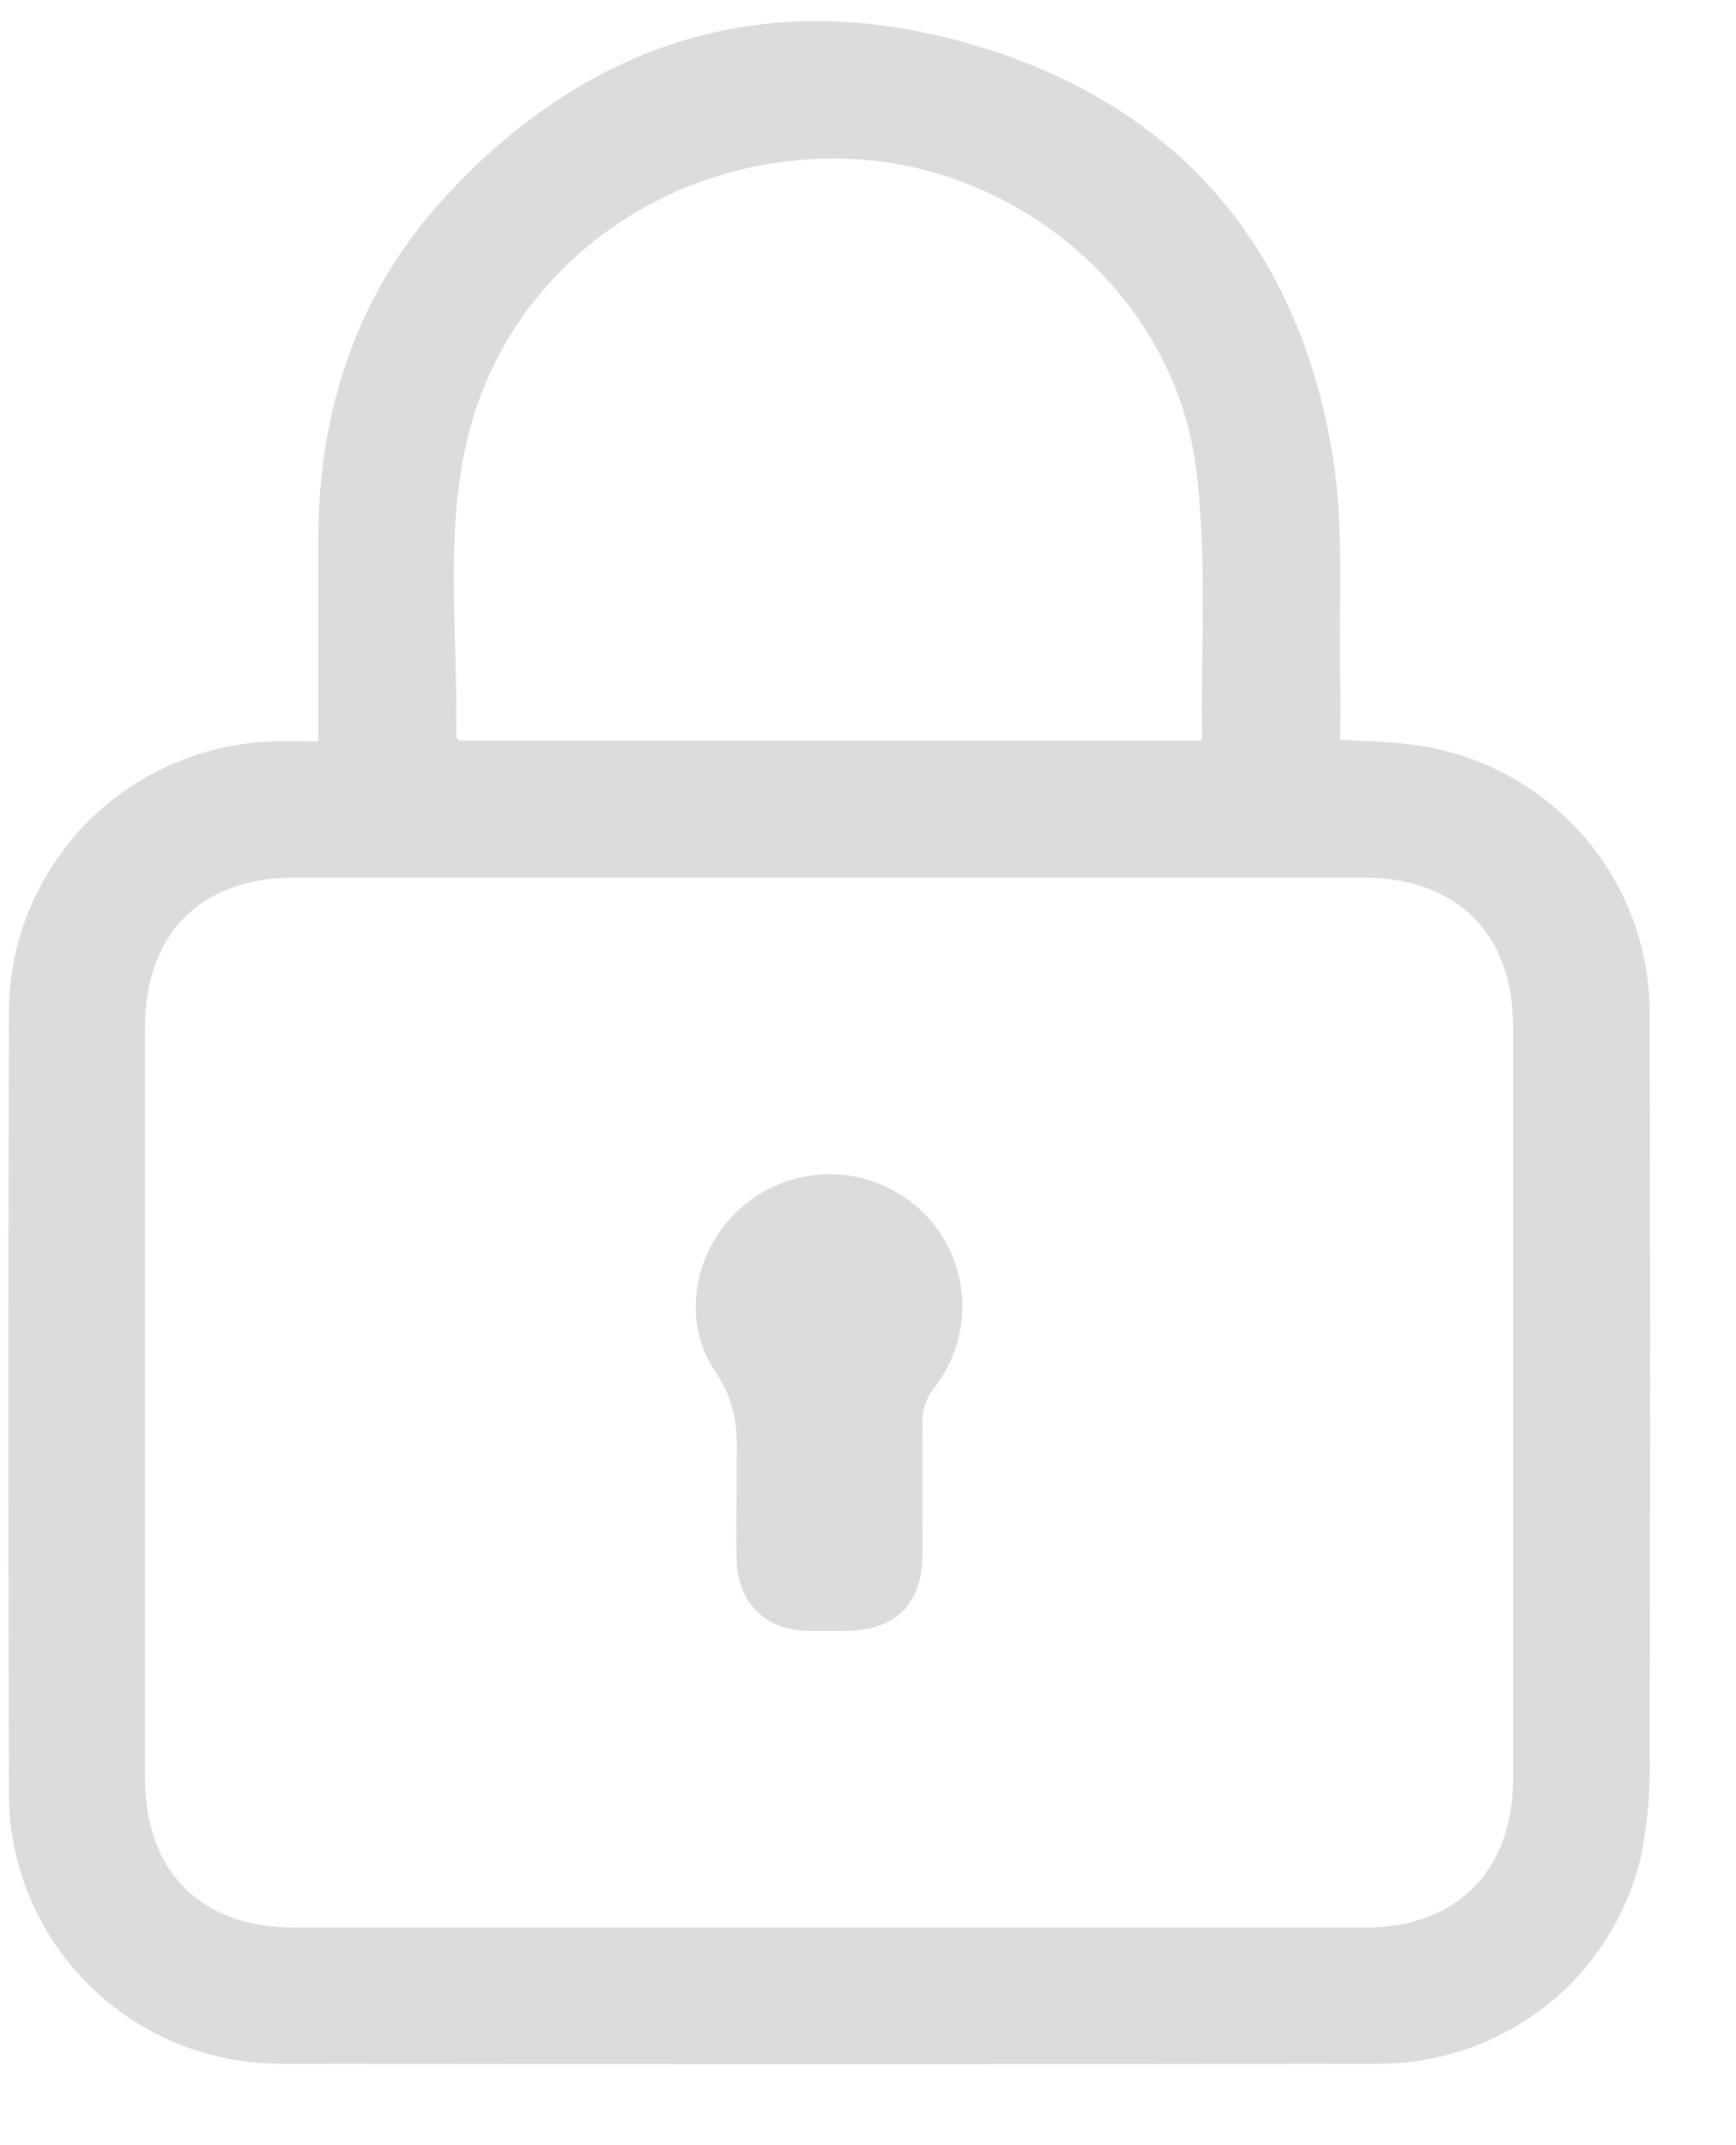
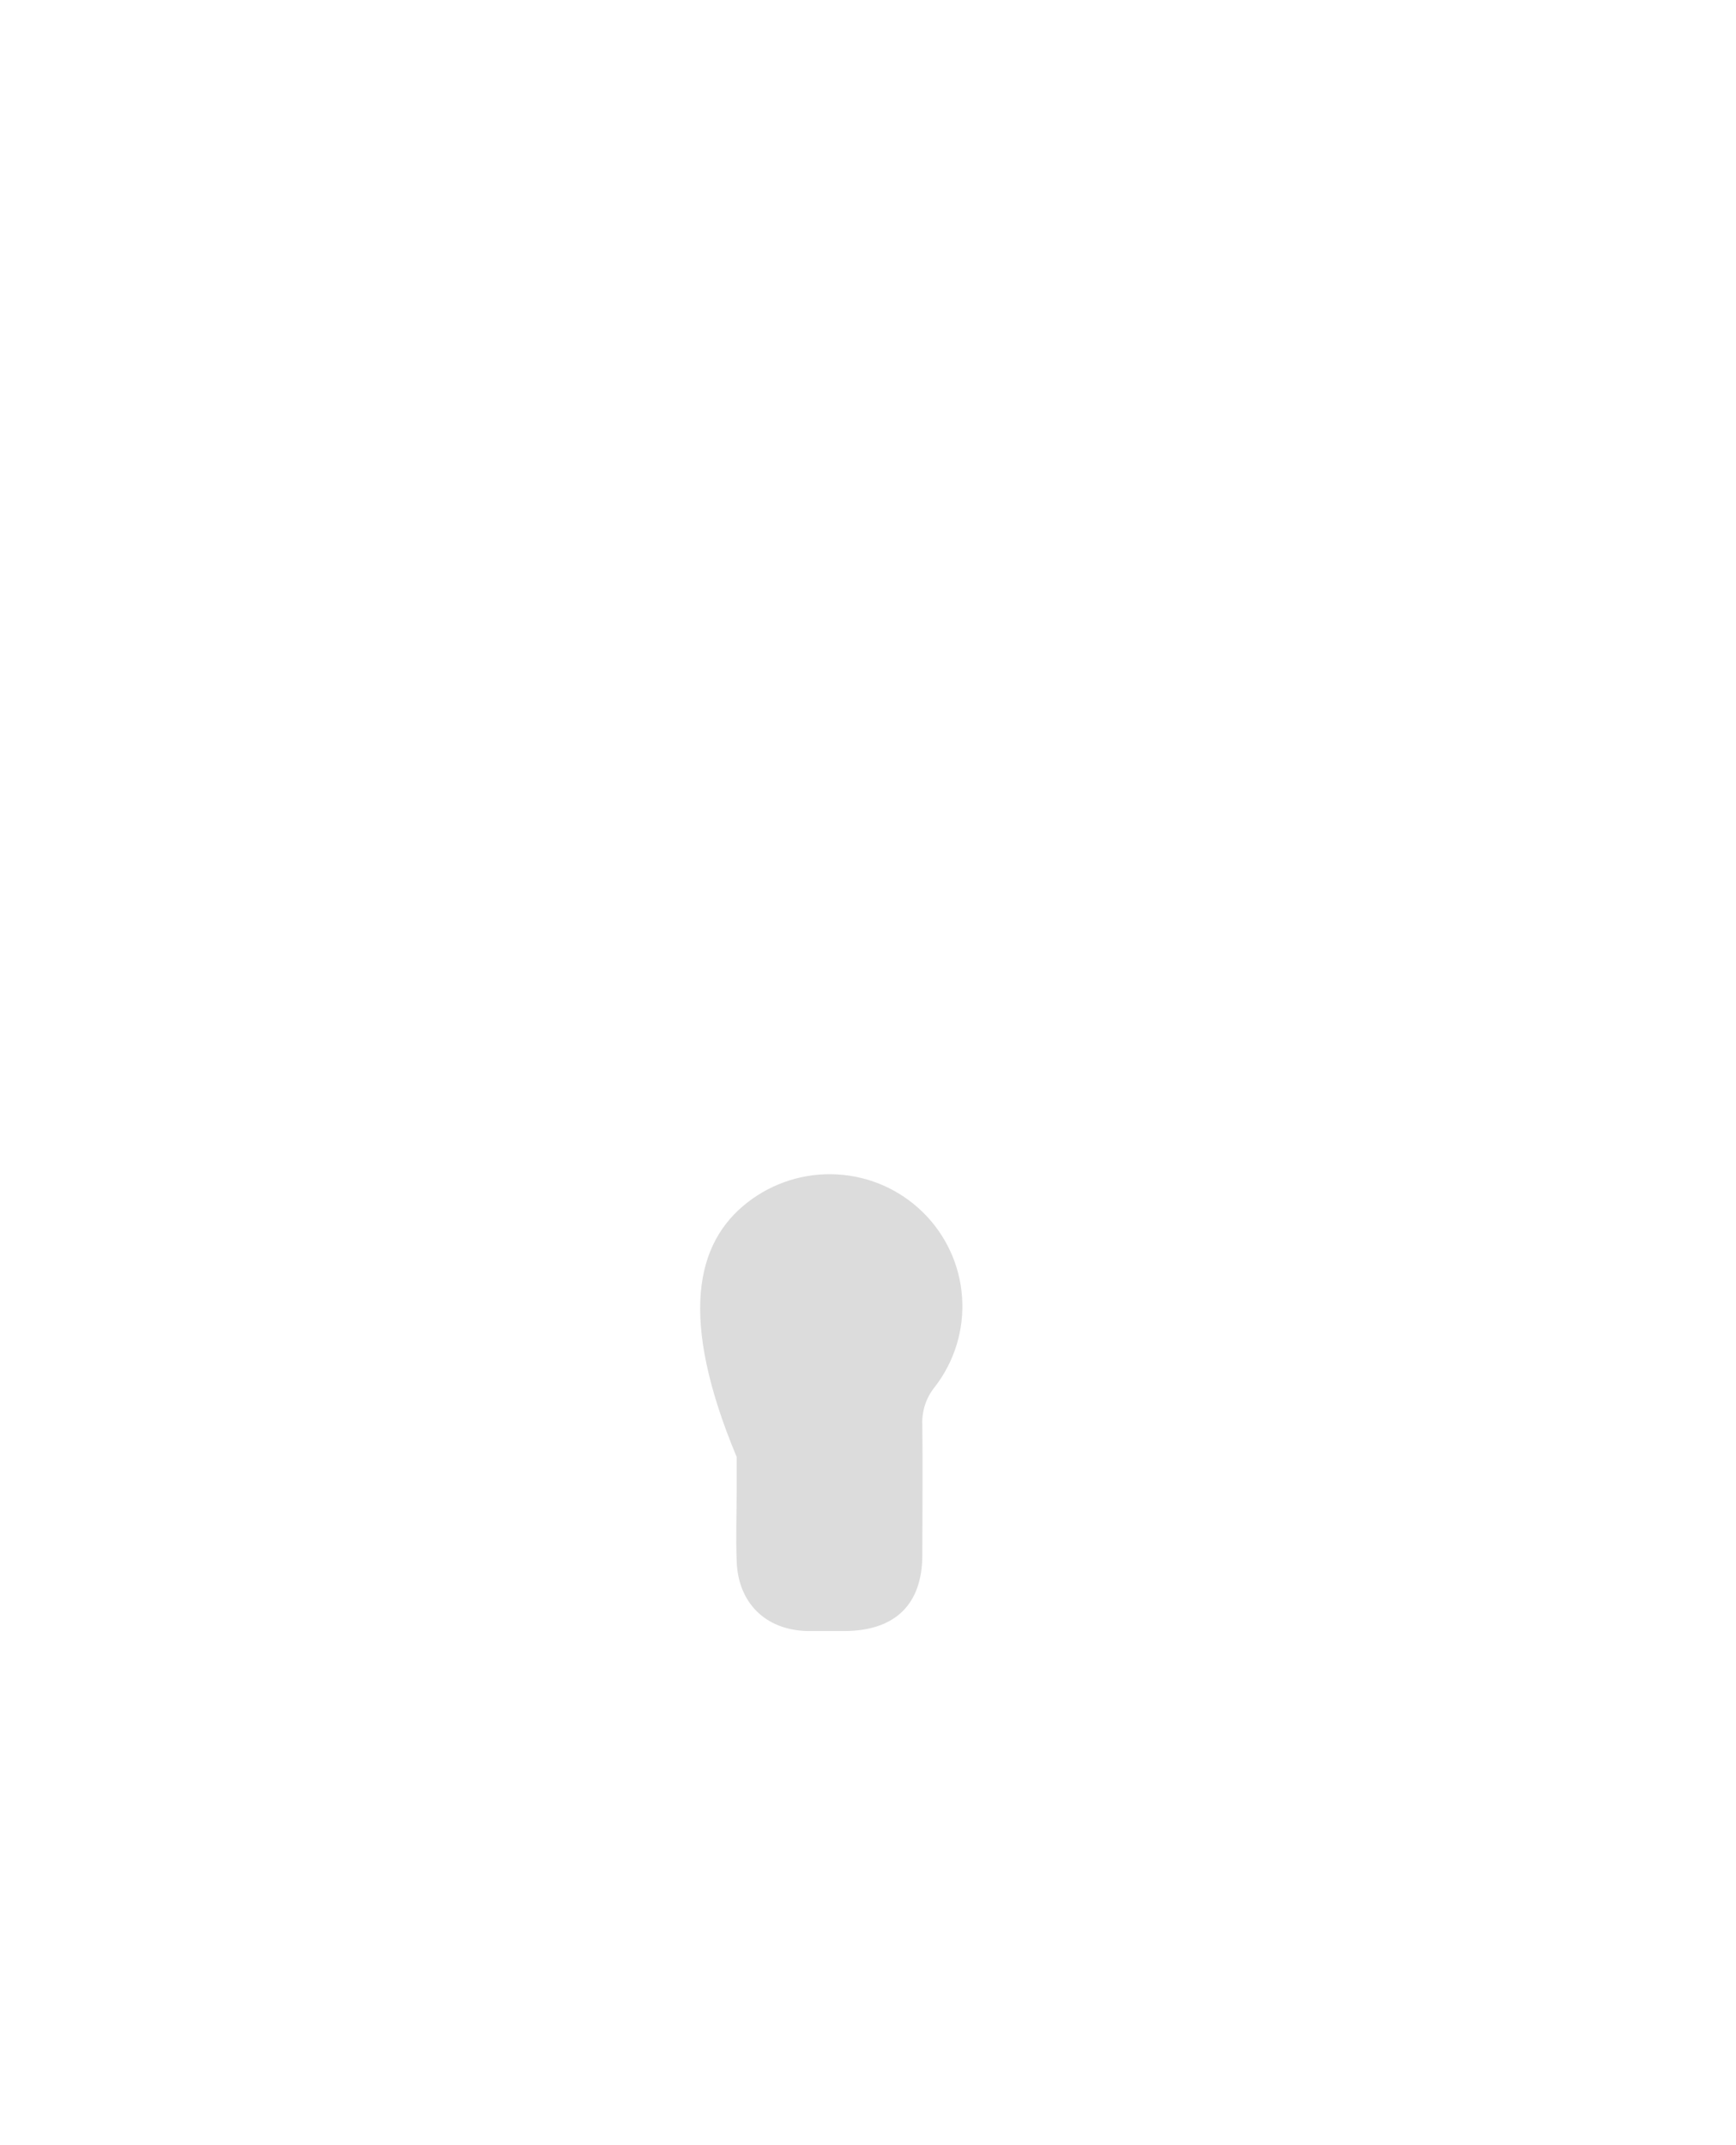
<svg xmlns="http://www.w3.org/2000/svg" width="17" height="21" viewBox="0 0 17 21" fill="none">
-   <path d="M3.117 7.259C3.117 6.578 3.117 5.936 3.117 5.288C3.117 4.009 3.498 2.858 4.37 1.916C5.773 0.398 7.519 -0.146 9.514 0.434C11.523 1.018 12.72 2.414 13.052 4.471C13.166 5.184 13.107 5.924 13.124 6.651C13.129 6.844 13.124 7.038 13.124 7.241C13.374 7.257 13.61 7.26 13.842 7.291C14.481 7.375 15.067 7.687 15.493 8.168C15.918 8.65 16.153 9.268 16.154 9.909C16.16 12.324 16.16 14.738 16.154 17.153C16.164 17.485 16.138 17.817 16.076 18.143C15.947 18.729 15.621 19.252 15.15 19.627C14.68 20.002 14.095 20.205 13.493 20.203C9.907 20.208 6.322 20.208 2.738 20.203C2.034 20.201 1.359 19.921 0.863 19.424C0.366 18.928 0.087 18.257 0.087 17.557C0.081 15.009 0.081 12.463 0.087 9.917C0.087 9.568 0.156 9.222 0.29 8.899C0.425 8.576 0.622 8.282 0.87 8.035C1.119 7.788 1.414 7.592 1.739 7.459C2.063 7.325 2.411 7.256 2.763 7.257L3.117 7.259ZM8.12 18.87H13.371C14.258 18.87 14.816 18.316 14.816 17.426C14.816 14.963 14.816 12.5 14.816 10.037C14.816 9.139 14.261 8.591 13.351 8.591H2.885C1.967 8.591 1.42 9.139 1.42 10.057V17.404C1.42 18.324 1.966 18.87 2.884 18.87H8.12ZM11.757 7.25C11.766 7.234 11.772 7.228 11.772 7.222C11.758 6.34 11.824 5.44 11.71 4.567C11.49 2.891 9.973 1.607 8.287 1.554C6.513 1.499 4.954 2.649 4.569 4.329C4.352 5.279 4.487 6.249 4.467 7.21C4.467 7.221 4.482 7.233 4.492 7.25H11.757Z" fill="#DCDCDC" />
-   <path d="M7.214 14.574C7.214 14.47 7.214 14.366 7.214 14.263C7.225 13.964 7.191 13.702 7.006 13.429C6.644 12.9 6.812 12.165 7.32 11.771C7.569 11.577 7.881 11.479 8.197 11.497C8.513 11.514 8.812 11.646 9.038 11.868C9.263 12.089 9.4 12.385 9.421 12.699C9.443 13.013 9.349 13.325 9.156 13.575C9.069 13.681 9.025 13.816 9.032 13.953C9.037 14.376 9.032 14.799 9.032 15.222C9.032 15.706 8.766 15.962 8.279 15.967C8.153 15.967 8.028 15.967 7.902 15.967C7.495 15.955 7.228 15.692 7.214 15.283C7.205 15.046 7.214 14.81 7.214 14.574Z" fill="#DCDCDC" />
+   <path d="M7.214 14.574C7.214 14.47 7.214 14.366 7.214 14.263C6.644 12.9 6.812 12.165 7.32 11.771C7.569 11.577 7.881 11.479 8.197 11.497C8.513 11.514 8.812 11.646 9.038 11.868C9.263 12.089 9.4 12.385 9.421 12.699C9.443 13.013 9.349 13.325 9.156 13.575C9.069 13.681 9.025 13.816 9.032 13.953C9.037 14.376 9.032 14.799 9.032 15.222C9.032 15.706 8.766 15.962 8.279 15.967C8.153 15.967 8.028 15.967 7.902 15.967C7.495 15.955 7.228 15.692 7.214 15.283C7.205 15.046 7.214 14.81 7.214 14.574Z" fill="#DCDCDC" />
</svg>